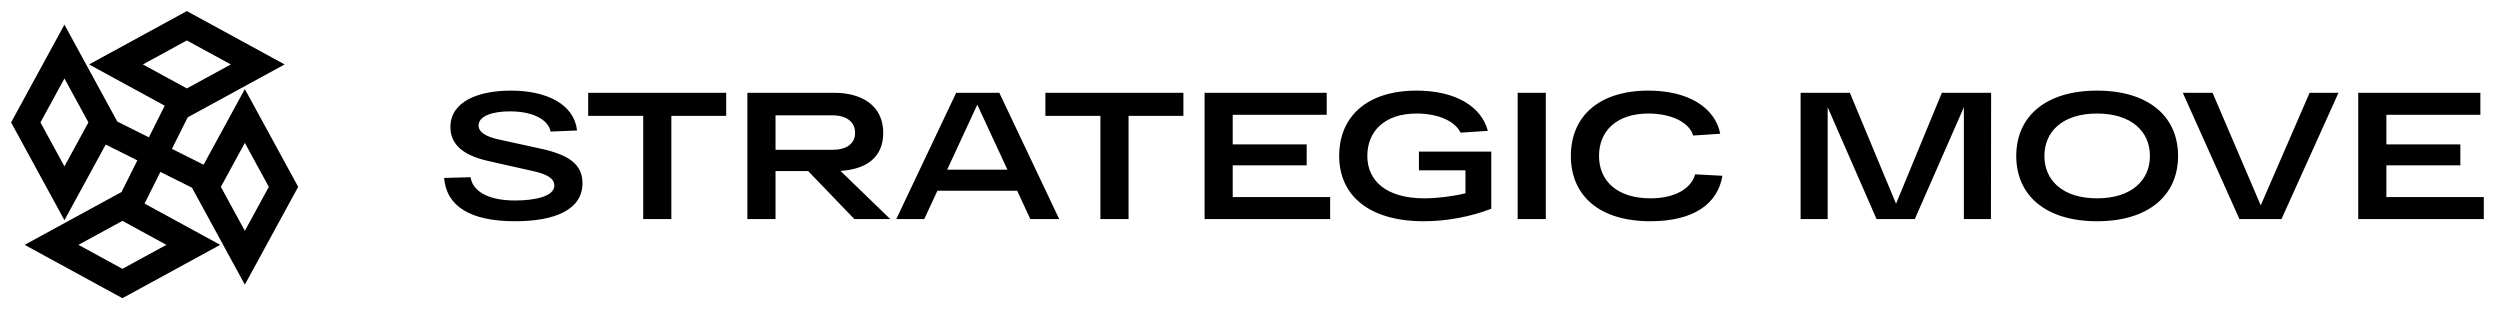
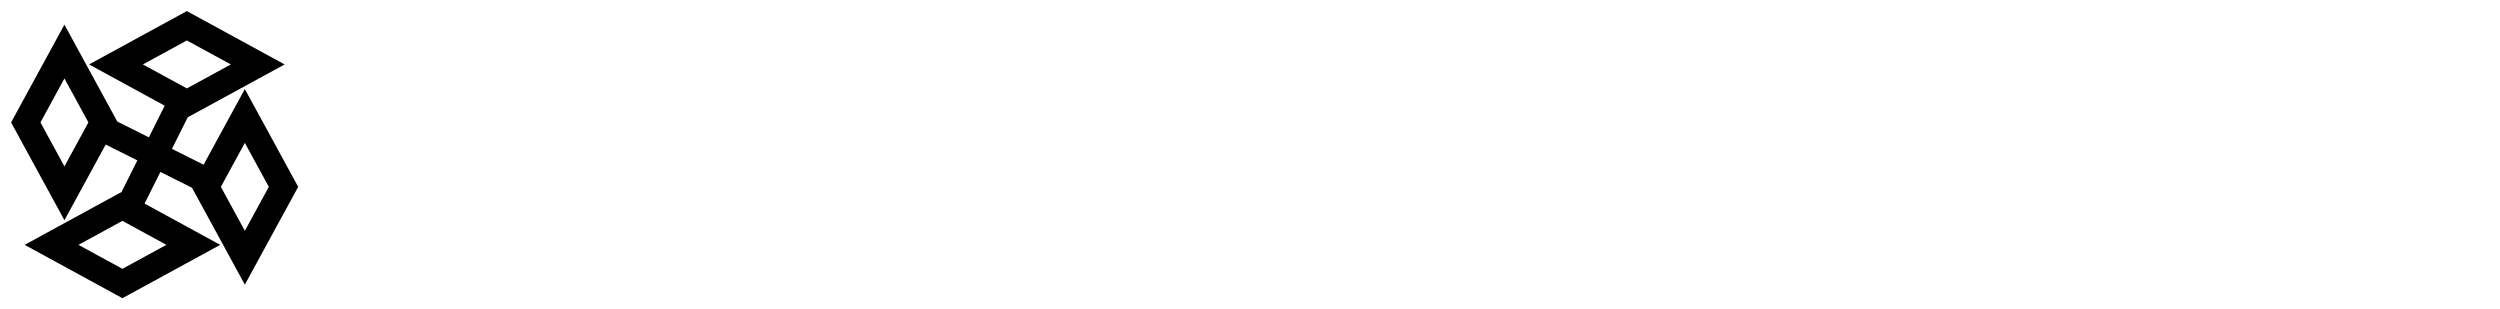
<svg xmlns="http://www.w3.org/2000/svg" width="194" height="24" viewBox="0 0 194 24" fill="none">
-   <path fill-rule="evenodd" clip-rule="evenodd" d="M14.979 1.122L14.5 0.861L14.021 1.122L8.521 4.122L6.912 5L8.521 5.878L12.781 8.202L11.553 10.658L9.103 9.433L8.878 9.021L5.878 3.521L5 1.912L4.122 3.521L1.122 9.021L0.861 9.5L1.122 9.979L4.122 15.479L5 17.088L5.878 15.479L8.202 11.219L10.658 12.447L9.433 14.897L9.021 15.122L3.521 18.122L1.912 19L3.521 19.878L9.021 22.878L9.5 23.139L9.979 22.878L15.479 19.878L17.088 19L15.479 18.122L11.219 15.798L12.447 13.342L14.897 14.567L15.122 14.979L18.122 20.479L19 22.088L19.878 20.479L22.878 14.979L23.139 14.5L22.878 14.021L19.878 8.521L19 6.912L18.122 8.521L15.798 12.781L13.342 11.553L14.567 9.103L14.979 8.878L20.479 5.878L22.088 5L20.479 4.122L14.979 1.122ZM14.5 6.861L11.088 5L14.5 3.139L17.912 5L14.5 6.861ZM9.5 20.861L6.088 19L9.5 17.139L12.912 19L9.5 20.861ZM17.139 14.5L19 17.912L20.861 14.5L19 11.088L17.139 14.5ZM5 12.912L3.139 9.5L5 6.088L6.861 9.5L5 12.912Z" fill="black" />
-   <path d="M36.52 13.752L34.462 13.808C34.644 16.006 36.492 17.168 39.964 17.168C43.1 17.168 45.2 16.258 45.2 14.214C45.2 12.702 44.066 12.002 41.98 11.54L38.718 10.826C37.654 10.602 37.136 10.224 37.136 9.734C37.136 9.02 38.186 8.642 39.558 8.642C41.546 8.642 42.582 9.398 42.722 10.21L44.78 10.126C44.556 8.11 42.47 7.032 39.642 7.032C37.15 7.032 34.952 7.858 34.952 9.86C34.952 11.036 35.694 12.002 37.878 12.492L41.364 13.276C42.47 13.514 43.016 13.864 43.016 14.396C43.016 15.264 41.448 15.558 39.964 15.558C37.696 15.558 36.646 14.718 36.52 13.752ZM45.643 8.992H49.913V17H52.097V8.992H56.353V7.2H45.643V8.992ZM66.299 17H69.085L65.221 13.262C67.167 13.136 68.539 12.268 68.539 10.308C68.539 8.18 66.859 7.2 64.731 7.2H60.181H57.997V17H60.181V13.276H62.715L66.299 17ZM60.181 8.95H64.619C65.655 8.95 66.355 9.44 66.355 10.308C66.355 11.176 65.655 11.624 64.619 11.624H60.181V8.95ZM79.954 17H82.194L77.546 7.2H74.2L69.552 17H71.722L72.744 14.802H78.932L79.954 17ZM73.5 13.164L75.838 8.124L78.176 13.164H73.5ZM81.122 8.992H85.392V17H87.576V8.992H91.832V7.2H81.122V8.992ZM93.475 17H103.219V15.292H95.659V12.828H101.399V11.204H95.659V8.908H102.953V7.2H93.475V17ZM110.108 11.764V13.22H113.72V14.998C112.684 15.25 111.494 15.39 110.528 15.39C107.56 15.39 106.104 14.018 106.104 12.1C106.104 10.21 107.42 8.81 109.926 8.81C111.606 8.81 112.908 9.398 113.342 10.294L115.456 10.154C114.952 8.25 112.936 7.032 109.926 7.032C106.076 7.032 103.92 9.048 103.92 12.1C103.92 15.194 106.272 17.168 110.472 17.168C112.306 17.168 114.098 16.818 115.722 16.202V11.764H110.108ZM117.77 17H119.954V7.2H117.77V17ZM131.545 13.528C131.265 14.564 130.075 15.39 128.073 15.39C125.441 15.39 124.083 13.99 124.083 12.1C124.083 10.21 125.399 8.81 127.919 8.81C129.683 8.81 131.083 9.482 131.391 10.518L133.491 10.378C133.085 8.348 131.027 7.032 127.919 7.032C124.055 7.032 121.899 9.048 121.899 12.1C121.899 15.166 124.083 17.168 128.073 17.168C131.405 17.168 133.295 15.838 133.659 13.64L131.545 13.528ZM150.689 7.2L147.133 15.81L143.549 7.2H139.727V17H141.827V8.32L145.621 17H148.589L152.397 8.32V17H154.497L154.511 7.2H150.689ZM156.461 12.1C156.461 15.152 158.729 17.168 162.733 17.168C166.737 17.168 169.019 15.152 169.019 12.1C169.019 9.048 166.737 7.032 162.733 7.032C158.729 7.032 156.461 9.048 156.461 12.1ZM158.645 12.1C158.645 10.21 160.059 8.81 162.733 8.81C165.407 8.81 166.835 10.21 166.835 12.1C166.835 13.99 165.407 15.39 162.733 15.39C160.059 15.39 158.645 13.99 158.645 12.1ZM179.227 7.2L175.433 15.936L171.695 7.2H169.385L173.781 17H177.043L181.467 7.2H179.227ZM182.999 17H192.743V15.292H185.183V12.828H190.923V11.204H185.183V8.908H192.477V7.2H182.999V17Z" fill="black" />
+   <path fill-rule="evenodd" clip-rule="evenodd" d="M14.979 1.122L14.5 0.861L14.021 1.122L8.521 4.122L6.912 5L8.521 5.878L12.781 8.202L11.553 10.658L9.103 9.433L8.878 9.021L5.878 3.521L5 1.912L4.122 3.521L1.122 9.021L0.861 9.5L1.122 9.979L4.122 15.479L5 17.088L5.878 15.479L8.202 11.219L10.658 12.447L9.433 14.897L9.021 15.122L3.521 18.122L1.912 19L3.521 19.878L9.021 22.878L9.5 23.139L9.979 22.878L15.479 19.878L17.088 19L15.479 18.122L11.219 15.798L12.447 13.342L14.897 14.567L15.122 14.979L18.122 20.479L19 22.088L19.878 20.479L22.878 14.979L23.139 14.5L22.878 14.021L19.878 8.521L19 6.912L18.122 8.521L15.798 12.781L13.342 11.553L14.567 9.103L14.979 8.878L20.479 5.878L22.088 5L20.479 4.122L14.979 1.122M14.5 6.861L11.088 5L14.5 3.139L17.912 5L14.5 6.861ZM9.5 20.861L6.088 19L9.5 17.139L12.912 19L9.5 20.861ZM17.139 14.5L19 17.912L20.861 14.5L19 11.088L17.139 14.5ZM5 12.912L3.139 9.5L5 6.088L6.861 9.5L5 12.912Z" fill="black" />
</svg>